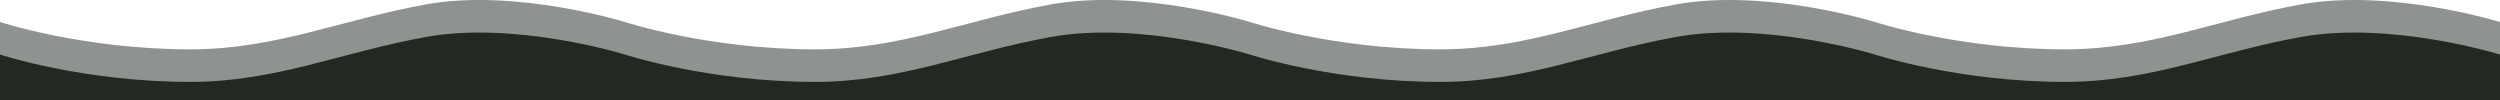
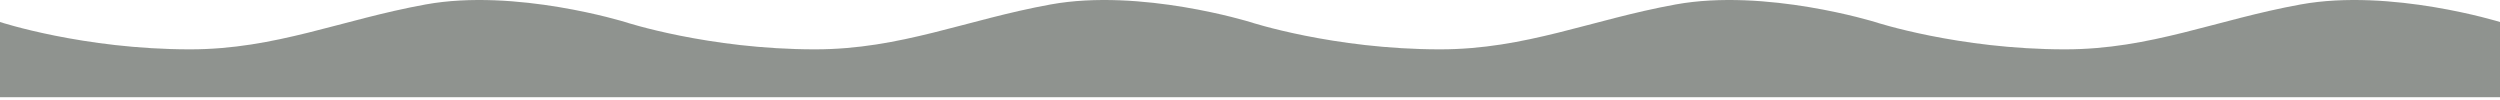
<svg xmlns="http://www.w3.org/2000/svg" id="Layer_1" data-name="Layer 1" viewBox="0 0 7680 308.6">
  <defs>
    <style>.cls-1,.cls-2{fill:#212920;}.cls-1{isolation:isolate;opacity:0.5;}</style>
  </defs>
  <path class="cls-1" d="M7068,20c-260.76,47.24-461,138-724,138-328,0-584-84-584-84S5424-30,5148,20c-260.76,47.24-461,138-724,138-328,0-584-84-584-84S3504-30,3228,20c-260.76,47.24-461,138-724,138-328,0-584-84-584-84S1584-30,1308,20C1047.24,67.24,847,158,584,158,256,158,0,74,0,74V305H7680V74S7344-30,7068,20Z" transform="translate(0 -6.4)" />
-   <path class="cls-2" d="M7068,120c-260.76,47.24-461,138-724,138-328,0-584-84-584-84s-336-104-612-54c-260.76,47.24-461,138-724,138-328,0-584-84-584-84s-336-104-612-54c-260.76,47.24-461,138-724,138-328,0-584-84-584-84s-336-104-612-54c-260.76,47.24-461,138-724,138C256,258,0,174,0,174V315H7680V174S7344,70,7068,120Z" transform="translate(0 -6.4)" />
</svg>